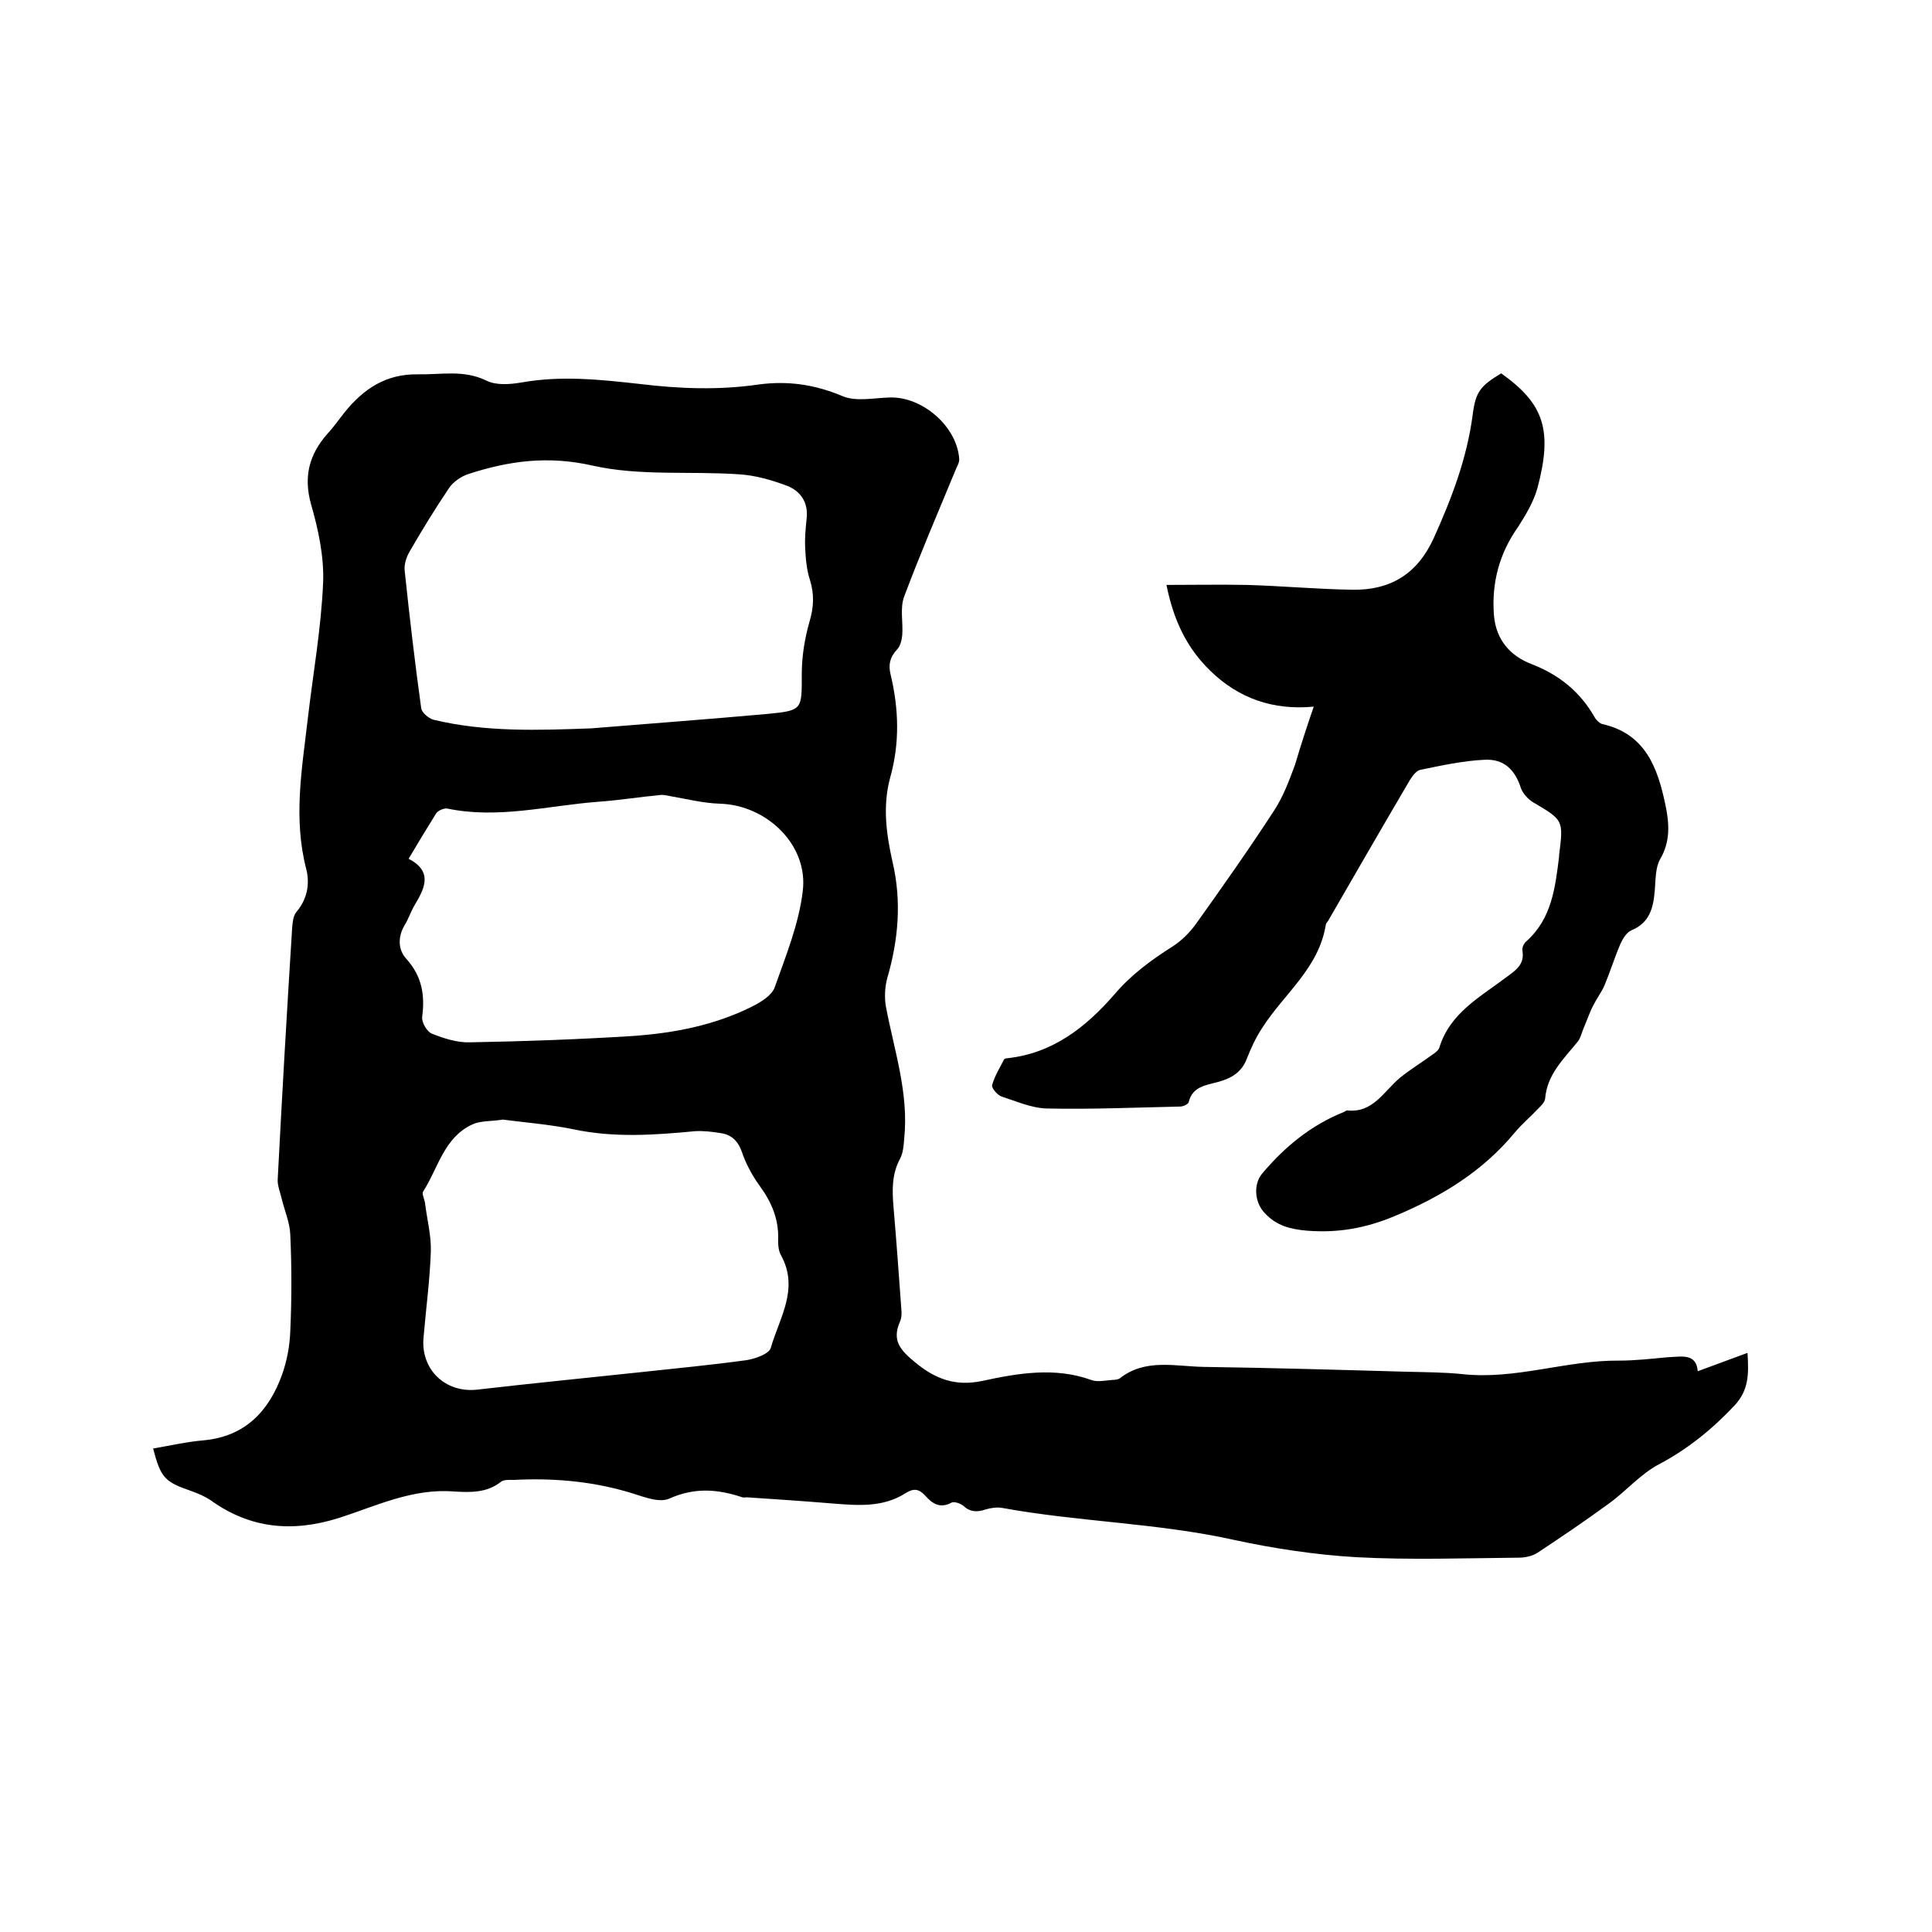
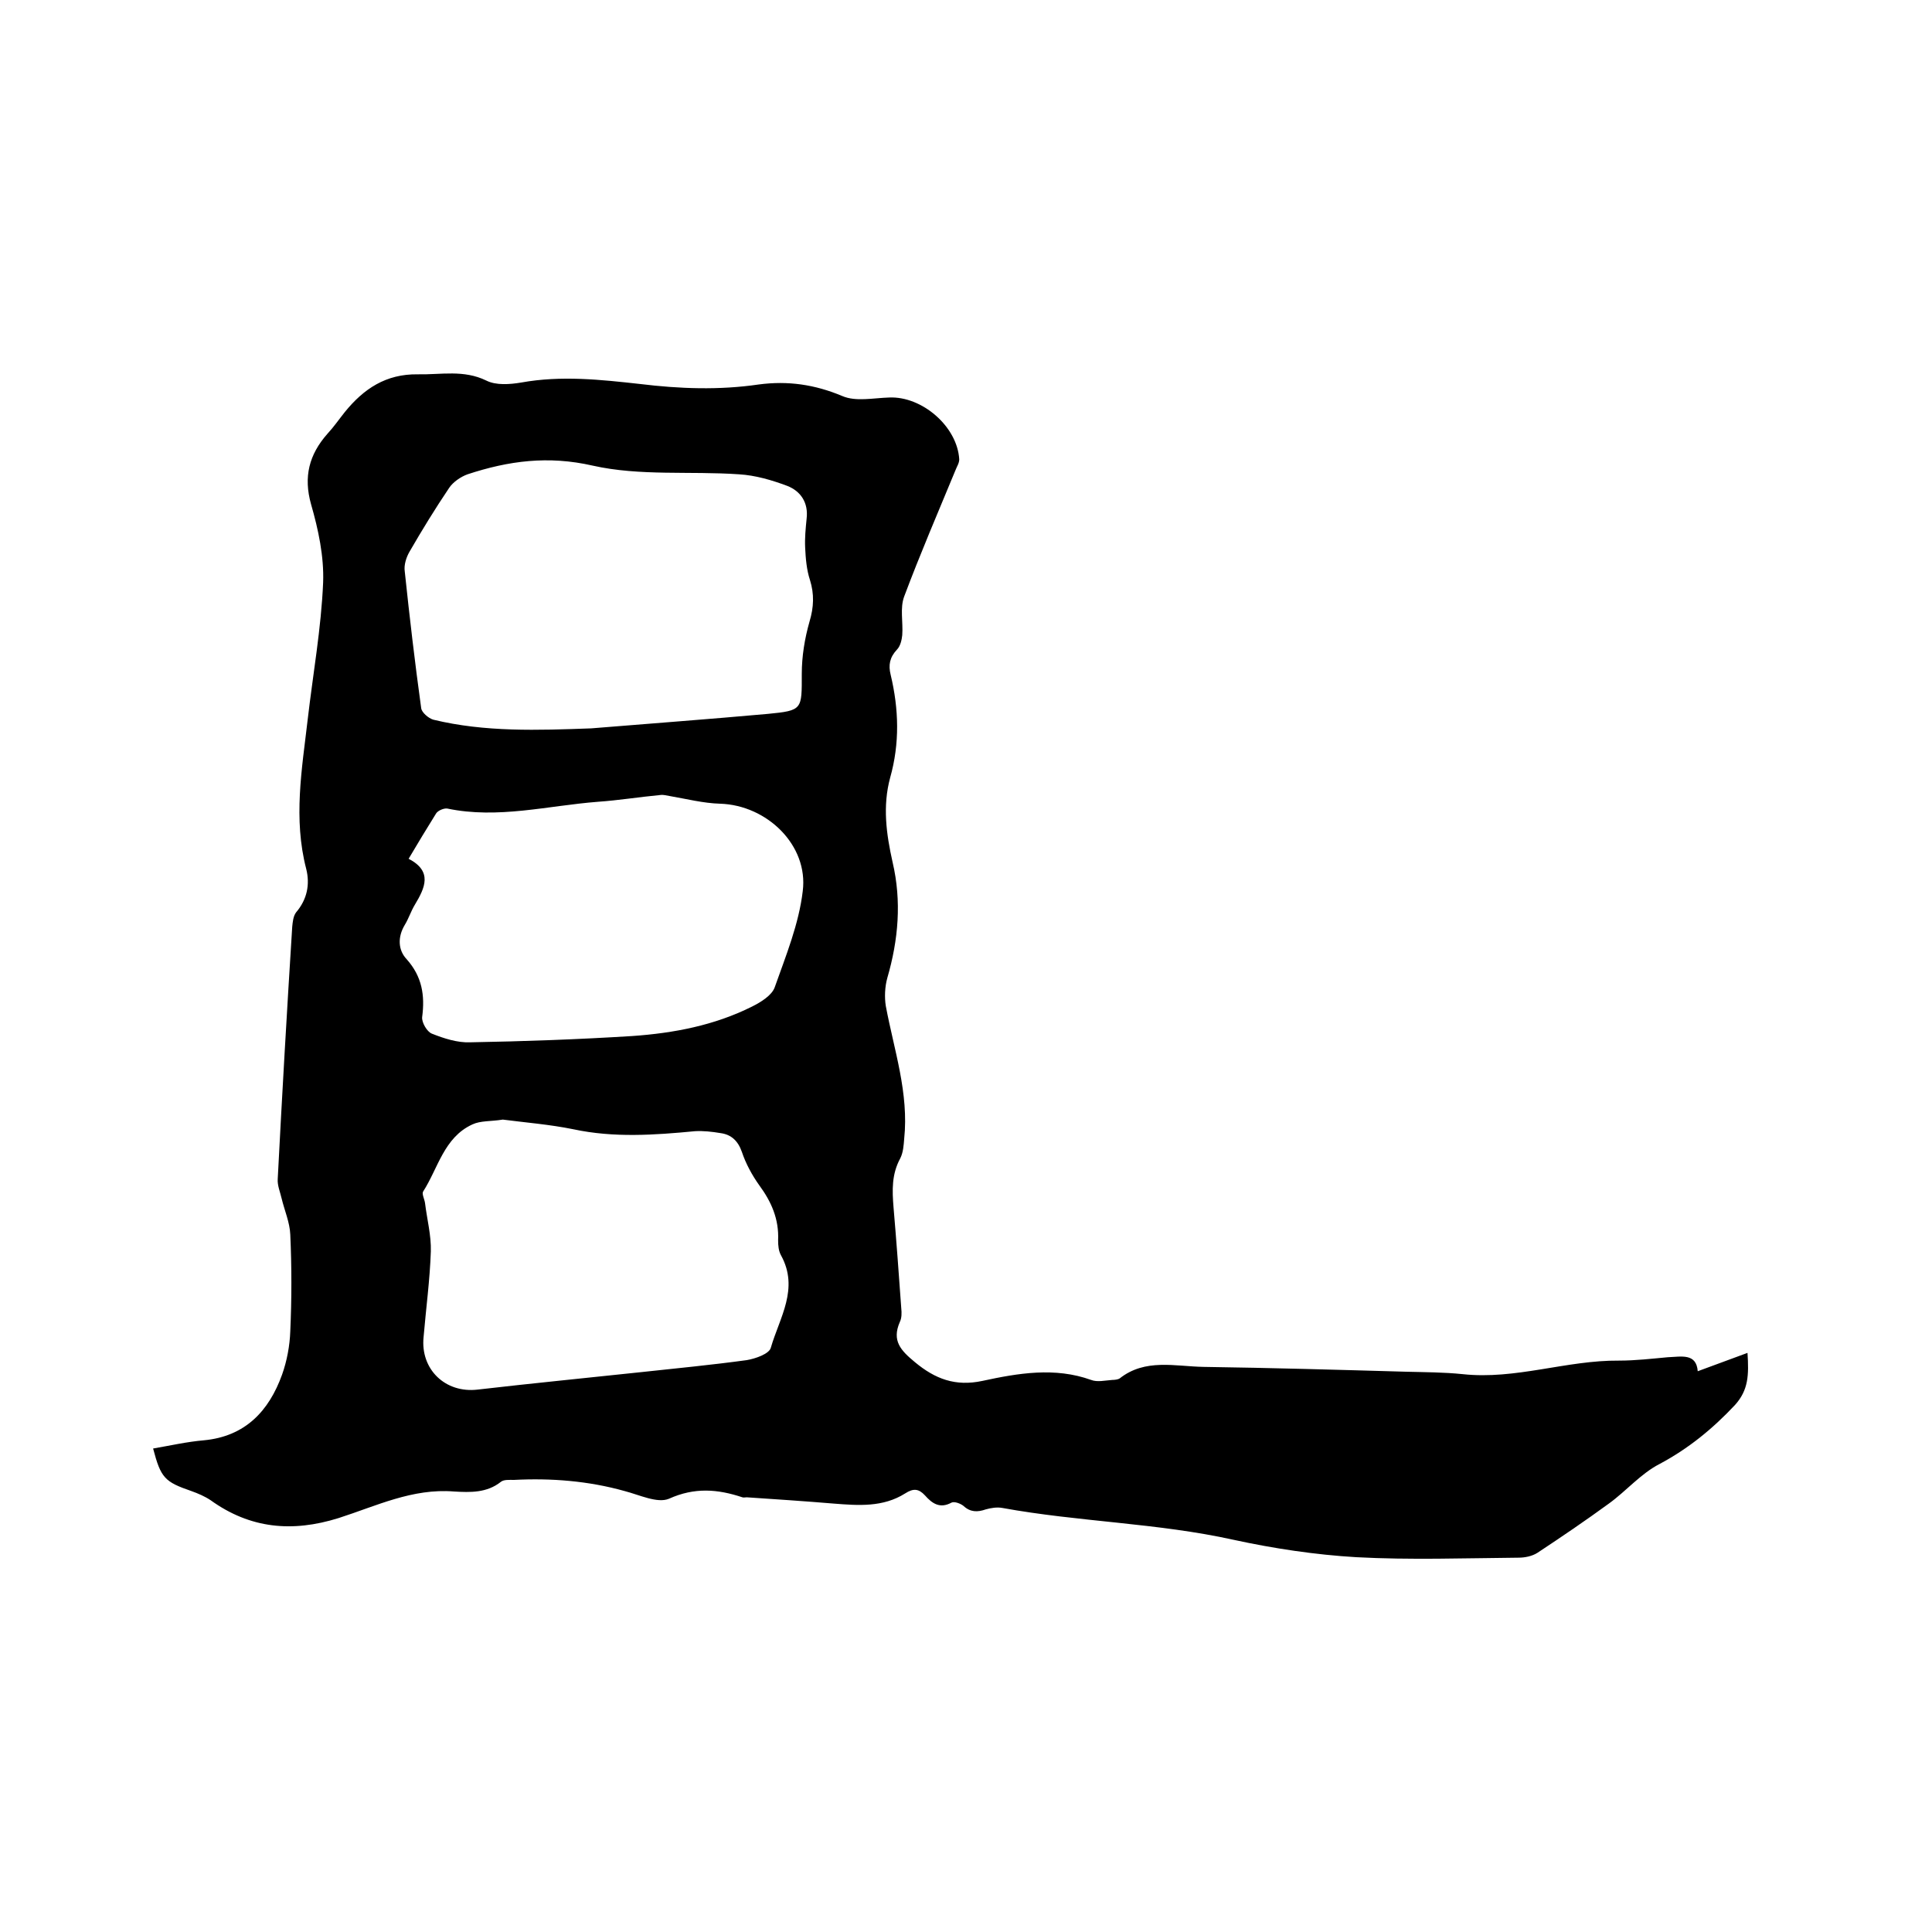
<svg xmlns="http://www.w3.org/2000/svg" enable-background="new 0 0 400 400" viewBox="0 0 400 400">
  <path d="m351.5 283.9c3.6-1.3 6.7-2.5 10.3-3.8.3 4.6.2 7.7-2.6 10.8-4.6 4.9-9.6 9-15.6 12.2-3.9 2-6.9 5.6-10.5 8.2-4.8 3.5-9.8 6.9-14.8 10.2-1.1.7-2.6 1-3.9 1-11.2.1-22.4.5-33.6-.1-8.5-.5-17.1-1.8-25.4-3.6-15.8-3.5-32-3.7-47.9-6.6-1.1-.2-2.3 0-3.4.3-1.7.6-3.2.6-4.6-.7-.6-.5-1.9-1-2.5-.7-2.4 1.3-4 .2-5.5-1.5-1.3-1.4-2.4-1.5-4.1-.4-4.6 2.9-9.7 2.5-14.8 2.1-6-.5-12-.9-18-1.3-.3 0-.7.1-.9 0-5.1-1.7-9.9-2.1-15.2.3-2.4 1-6.1-.8-9.2-1.6-7.5-2.1-15.2-2.7-22.9-2.3-.9 0-2.1-.1-2.7.4-2.9 2.3-6.3 2.2-9.7 2-8.6-.7-16.1 3-23.9 5.5-9.6 3-18.3 2.2-26.5-3.7-1.2-.8-2.6-1.4-4-1.9-5.5-1.9-6.3-2.7-7.9-8.8 3.5-.6 7-1.4 10.5-1.7 8.6-.8 13.5-6.1 16.2-13.6 1-2.8 1.6-6 1.7-9 .3-6.7.3-13.3 0-20-.1-2.5-1.2-5-1.8-7.5-.3-1.3-.9-2.7-.8-4 .9-17.4 1.9-34.8 3-52.2.1-1 .2-2.2.8-3 2.3-2.7 2.9-5.8 2.1-9-2.7-10.4-.9-20.6.3-30.9 1.1-9.5 2.8-18.9 3.2-28.4.2-5.4-1-11-2.5-16.2-1.6-5.7-.4-10.3 3.4-14.6 1.3-1.4 2.4-3 3.6-4.5 3.9-4.8 8.5-7.9 15.1-7.8 4.8.1 9.5-1 14.2 1.3 2 1 4.8.8 7.2.4 8.3-1.5 16.5-.6 24.6.3 8.2 1 16.4 1.3 24.6.1 6-.8 11.6 0 17.3 2.4 2.8 1.2 6.4.4 9.7.3 6.8-.3 14.1 6 14.5 12.8 0 .8-.5 1.5-.8 2.3-3.6 8.7-7.3 17.3-10.6 26.1-.9 2.4-.2 5.3-.4 8-.1 1-.4 2.3-1.1 3-1.5 1.6-1.8 3.2-1.3 5.2 1.7 7.1 1.9 14.2-.1 21.3-1.6 5.9-.8 11.7.5 17.5 1.9 8.1 1.2 16.1-1.1 24-.5 1.8-.6 4-.3 5.8 1.7 9.1 4.8 18 3.8 27.5-.1 1.3-.2 2.8-.8 4-1.8 3.3-1.7 6.6-1.4 10.2.6 7 1.1 13.9 1.6 20.9.1.9.1 2-.3 2.8-1.7 3.9.2 5.9 3.1 8.3 4.2 3.5 8.4 5.1 14 3.9 7.4-1.6 15-2.9 22.5-.2 1.3.5 2.9.1 4.4 0 .5 0 1.2-.1 1.5-.3 5.3-4.2 11.5-2.5 17.4-2.4 14 .2 27.9.6 41.9 1 3.9.1 7.8.1 11.7.5 11 1.2 21.5-2.9 32.4-2.8 3.4 0 6.8-.4 10.1-.7 2.8-.1 5.9-.9 6.2 2.9zm-229.1-133.1c12.2-1 24.4-1.9 36.6-3 7.2-.7 7-.9 7-8.3 0-3.6.6-7.3 1.6-10.8.9-3 1-5.7.1-8.6-.7-2.1-.9-4.5-1-6.7-.1-2 .1-4 .3-6 .4-3.3-1.2-5.7-4-6.8-3.2-1.2-6.6-2.2-10-2.4-10.1-.7-20.5.4-30.3-1.8-9.2-2.1-17.4-1-25.9 1.8-1.4.5-3 1.6-3.8 2.8-2.9 4.3-5.6 8.7-8.2 13.2-.7 1.2-1.2 2.8-1 4.1 1 9.5 2.1 18.9 3.4 28.3.1.9 1.5 2.1 2.5 2.4 10.7 2.6 21.7 2.2 32.7 1.8zm-37.8 27c5 2.6 3.4 6 1.3 9.5-.8 1.3-1.3 2.9-2.1 4.2-1.5 2.5-1.4 5.2.4 7.1 3.2 3.6 3.8 7.5 3.2 12-.1 1.1 1 3 2 3.4 2.5 1 5.3 1.9 7.9 1.8 11.2-.2 22.4-.6 33.6-1.3 8.6-.6 17-2.2 24.8-6.1 1.8-.9 4.1-2.3 4.7-4 2.3-6.5 5-13.1 5.8-19.9 1.2-9.5-7.4-17.8-17.1-18.1-3.5-.1-7-1-10.5-1.6-.6-.1-1.3-.3-1.9-.2-4.3.4-8.6 1.1-12.9 1.4-10.4.8-20.7 3.6-31.2 1.4-.7-.1-1.9.4-2.3 1-2 3.2-3.8 6.2-5.7 9.4zm19.5 54c-2.5.4-4.6.2-6.3 1-5.9 2.7-7.1 9.1-10.2 13.9-.3.5.3 1.6.4 2.4.4 3.3 1.3 6.7 1.2 10-.2 5.9-1 11.8-1.5 17.7-.7 6.7 4.5 11.7 11.2 10.9 11.2-1.3 22.5-2.4 33.7-3.6 7.4-.8 14.7-1.5 22-2.5 1.8-.3 4.7-1.3 5-2.6 1.8-6.2 5.9-12.2 2.1-19.1-.5-.9-.6-2-.6-3.1.2-4.4-1.4-8-3.9-11.4-1.5-2.1-2.8-4.5-3.6-6.9-.8-2.3-2.2-3.6-4.4-3.9-1.8-.3-3.6-.5-5.3-.4-8.4.8-16.8 1.4-25.2-.4-4.9-1-10-1.4-14.6-2z" />
-   <path d="m272 146.3c-8.4.8-15.6-1.7-21.5-7.5-4.8-4.7-7.5-10.3-9-17.7 5.7 0 11.1-.1 16.5 0 7.4.2 14.8.9 22.1 1 7.7.1 13.3-3.2 16.7-10.6 3.7-8.2 6.9-16.5 8.1-25.6.6-4.8 1.6-6 5.9-8.6 8.9 6.3 10.7 11.8 7.5 23.8-.8 2.8-2.4 5.5-4 8-3.9 5.5-5.5 11.6-5 18.2.4 5.2 3.4 8.5 7.8 10.2 5.7 2.2 10 5.7 13 10.9.3.6 1 1.3 1.6 1.5 9 2 11.5 9.1 13.1 16.7.8 3.8 1.1 7.6-1.1 11.3-1 1.8-.9 4.3-1.1 6.5-.3 3.5-1 6.6-4.8 8.2-1 .4-1.8 1.7-2.3 2.8-1.2 2.8-2.1 5.7-3.3 8.6-.6 1.4-1.6 2.7-2.3 4.1-.8 1.5-1.3 3.1-2 4.7-.4.9-.6 2-1.2 2.8-2.9 3.6-6.4 6.8-6.8 11.9-.1.7-.8 1.4-1.4 2-1.6 1.7-3.4 3.2-4.9 5-6.7 8.1-15.3 13.3-24.9 17.3-6 2.5-11.7 3.5-18.1 3-3.4-.3-6.3-1-8.7-3.6-2.1-2.1-2.5-5.9-.6-8.2 4.7-5.6 10.2-10.1 17-12.8.2-.1.4-.3.6-.3 5.4.6 7.6-4 11-6.8 2.1-1.7 4.4-3.1 6.6-4.7.6-.4 1.3-.9 1.5-1.5 2.2-7.2 8.5-10.5 13.9-14.6 1.9-1.4 3.8-2.6 3.3-5.5-.1-.6.3-1.5.8-1.9 5.3-4.7 6-11.2 6.8-17.6 0-.1 0-.2 0-.3.9-7.2.9-7.2-5.4-10.9-1-.6-2.1-1.8-2.5-2.9-1.2-3.8-3.5-6.1-7.5-5.9-4.5.2-9 1.2-13.4 2.1-.8.2-1.6 1.3-2.1 2.1-5.7 9.7-11.3 19.4-16.9 29.1-.2.3-.4.5-.5.8-1.4 9-8.6 14.3-13.1 21.3-1.4 2.1-2.4 4.3-3.3 6.6-1.1 2.8-3.3 4-5.9 4.7-2.5.7-5.3.9-6.1 4.2-.1.4-1.1.9-1.8.9-9.2.2-18.4.6-27.6.4-3.2-.1-6.3-1.5-9.4-2.5-.8-.3-2-1.7-1.9-2.3.5-1.9 1.6-3.6 2.5-5.4.1-.1.4-.2.6-.2 9.5-1 16.4-6.5 22.3-13.3 3.4-4 7.5-7 11.9-9.8 1.9-1.2 3.6-2.9 4.9-4.7 5.5-7.7 11-15.5 16.2-23.5 1.9-2.9 3.1-6.2 4.3-9.4 1.2-4 2.4-7.8 3.9-12.1z" />
</svg>